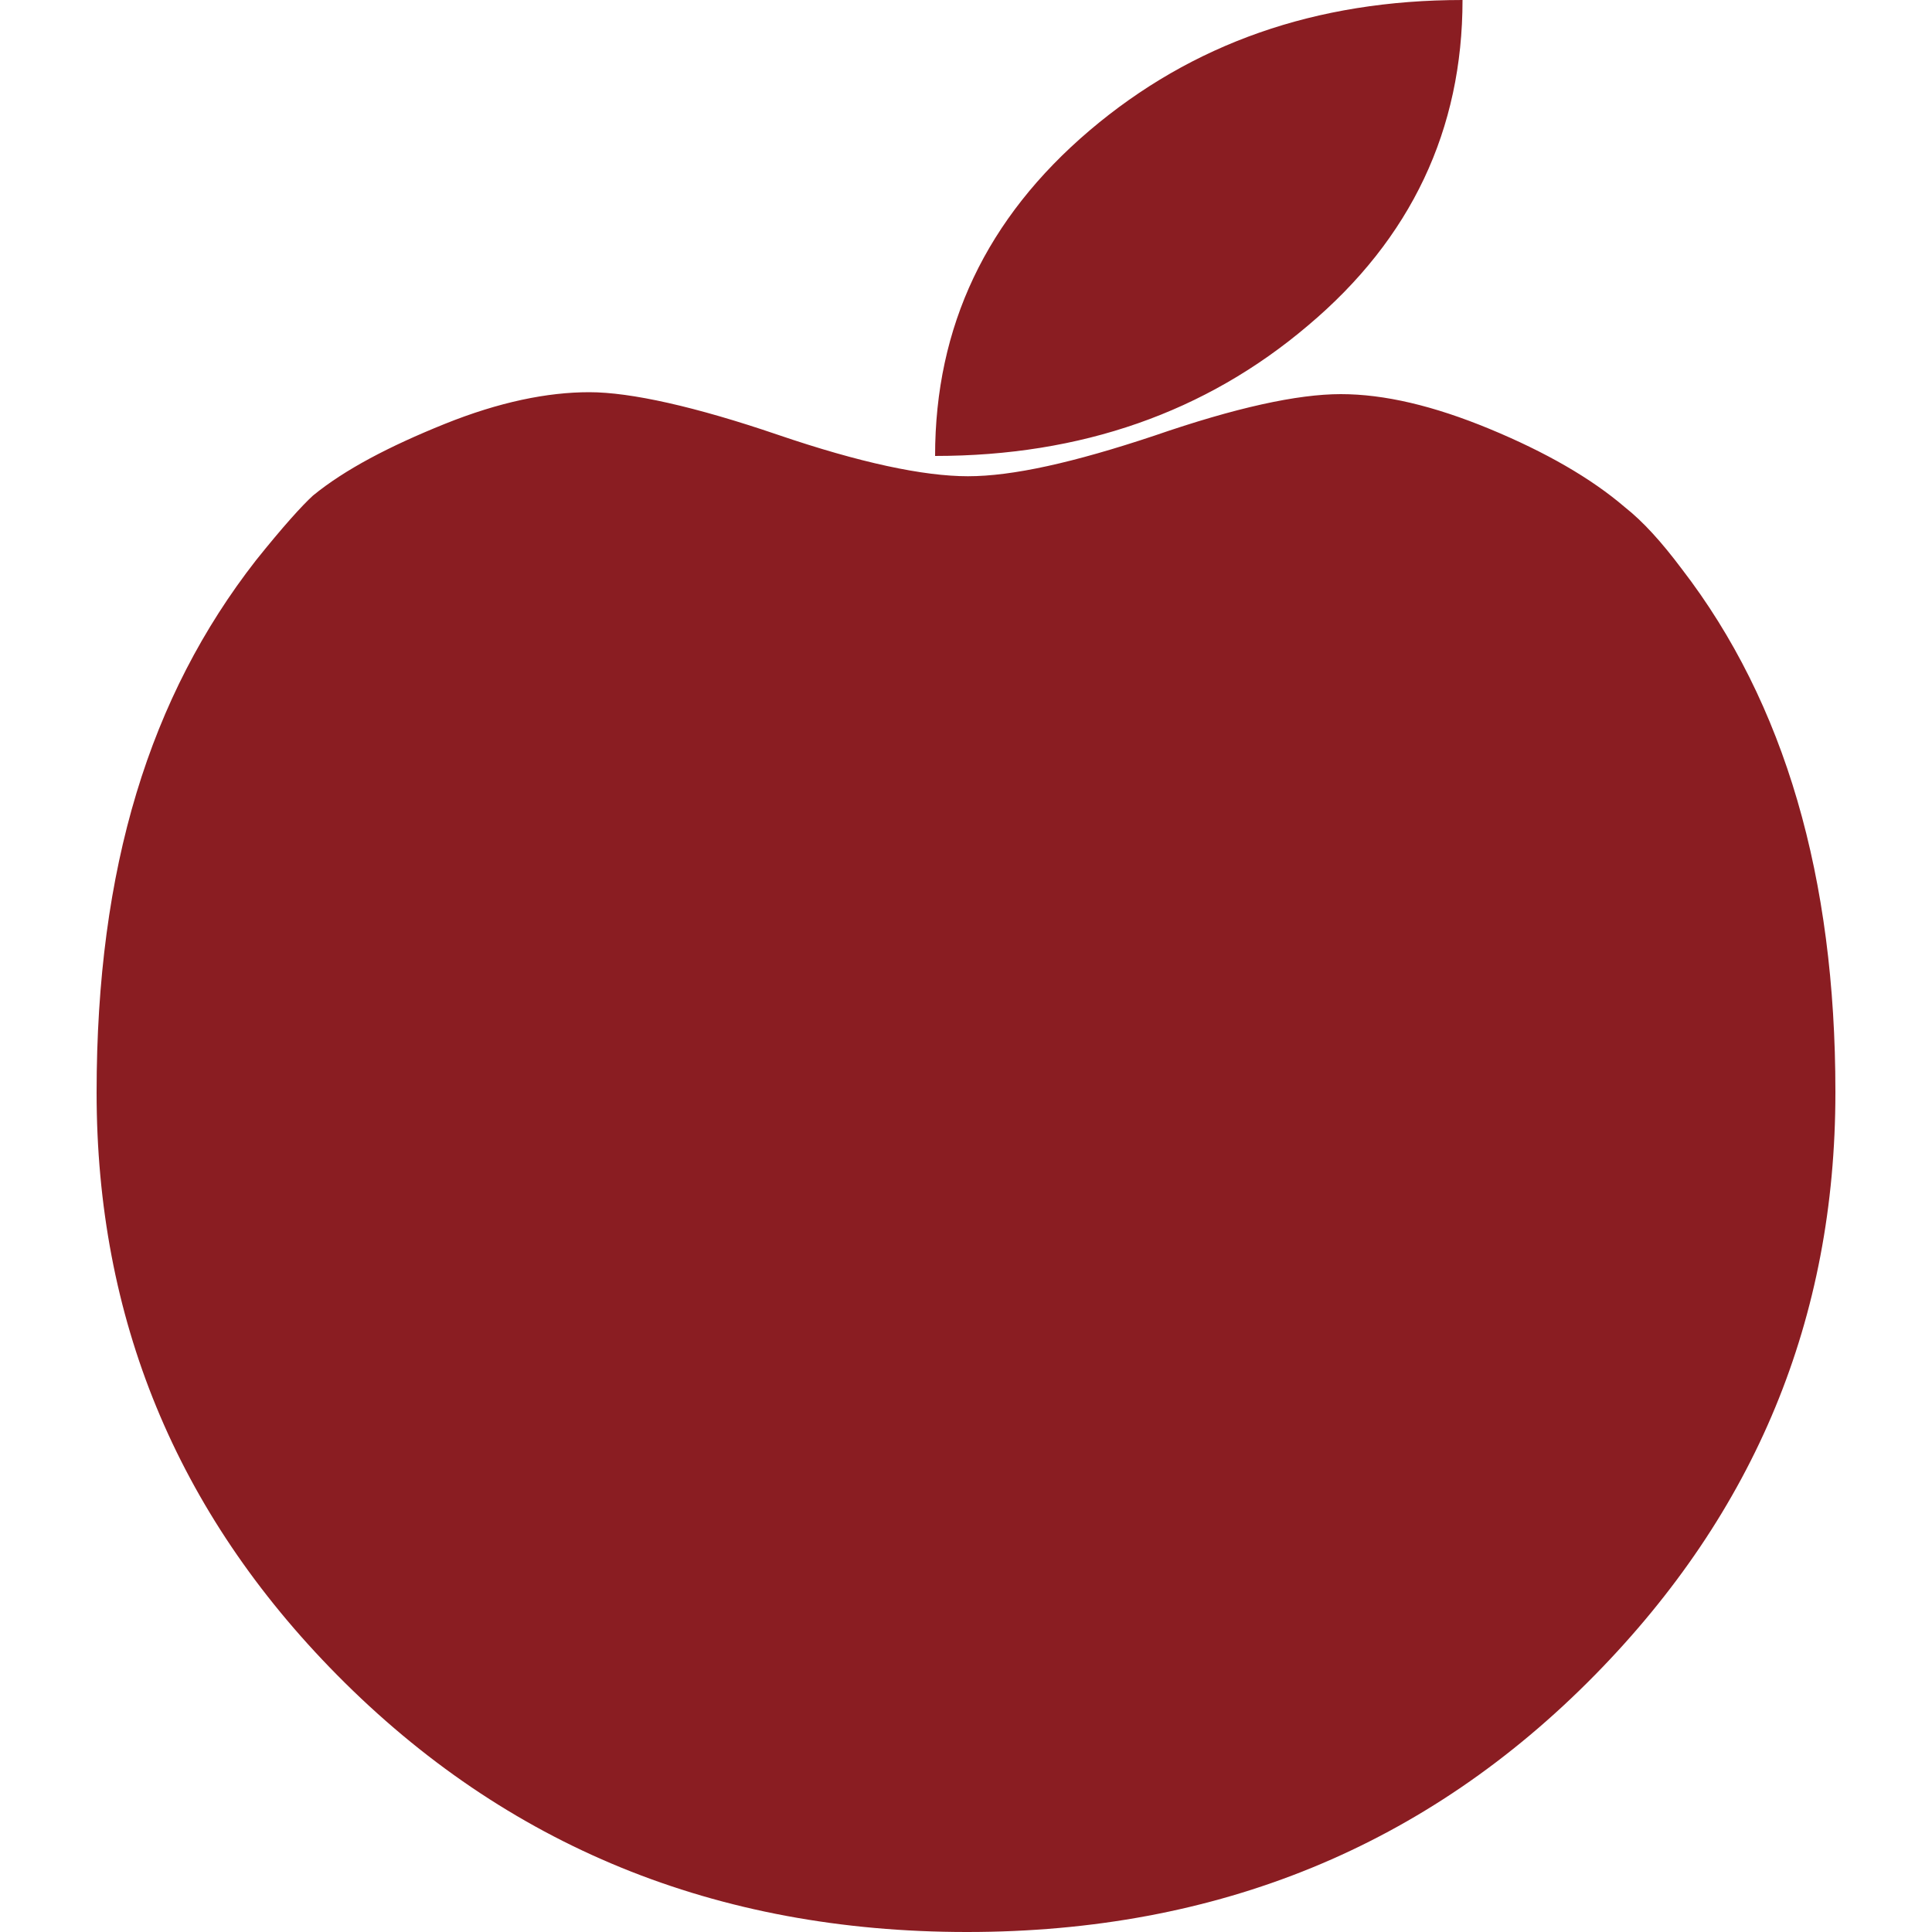
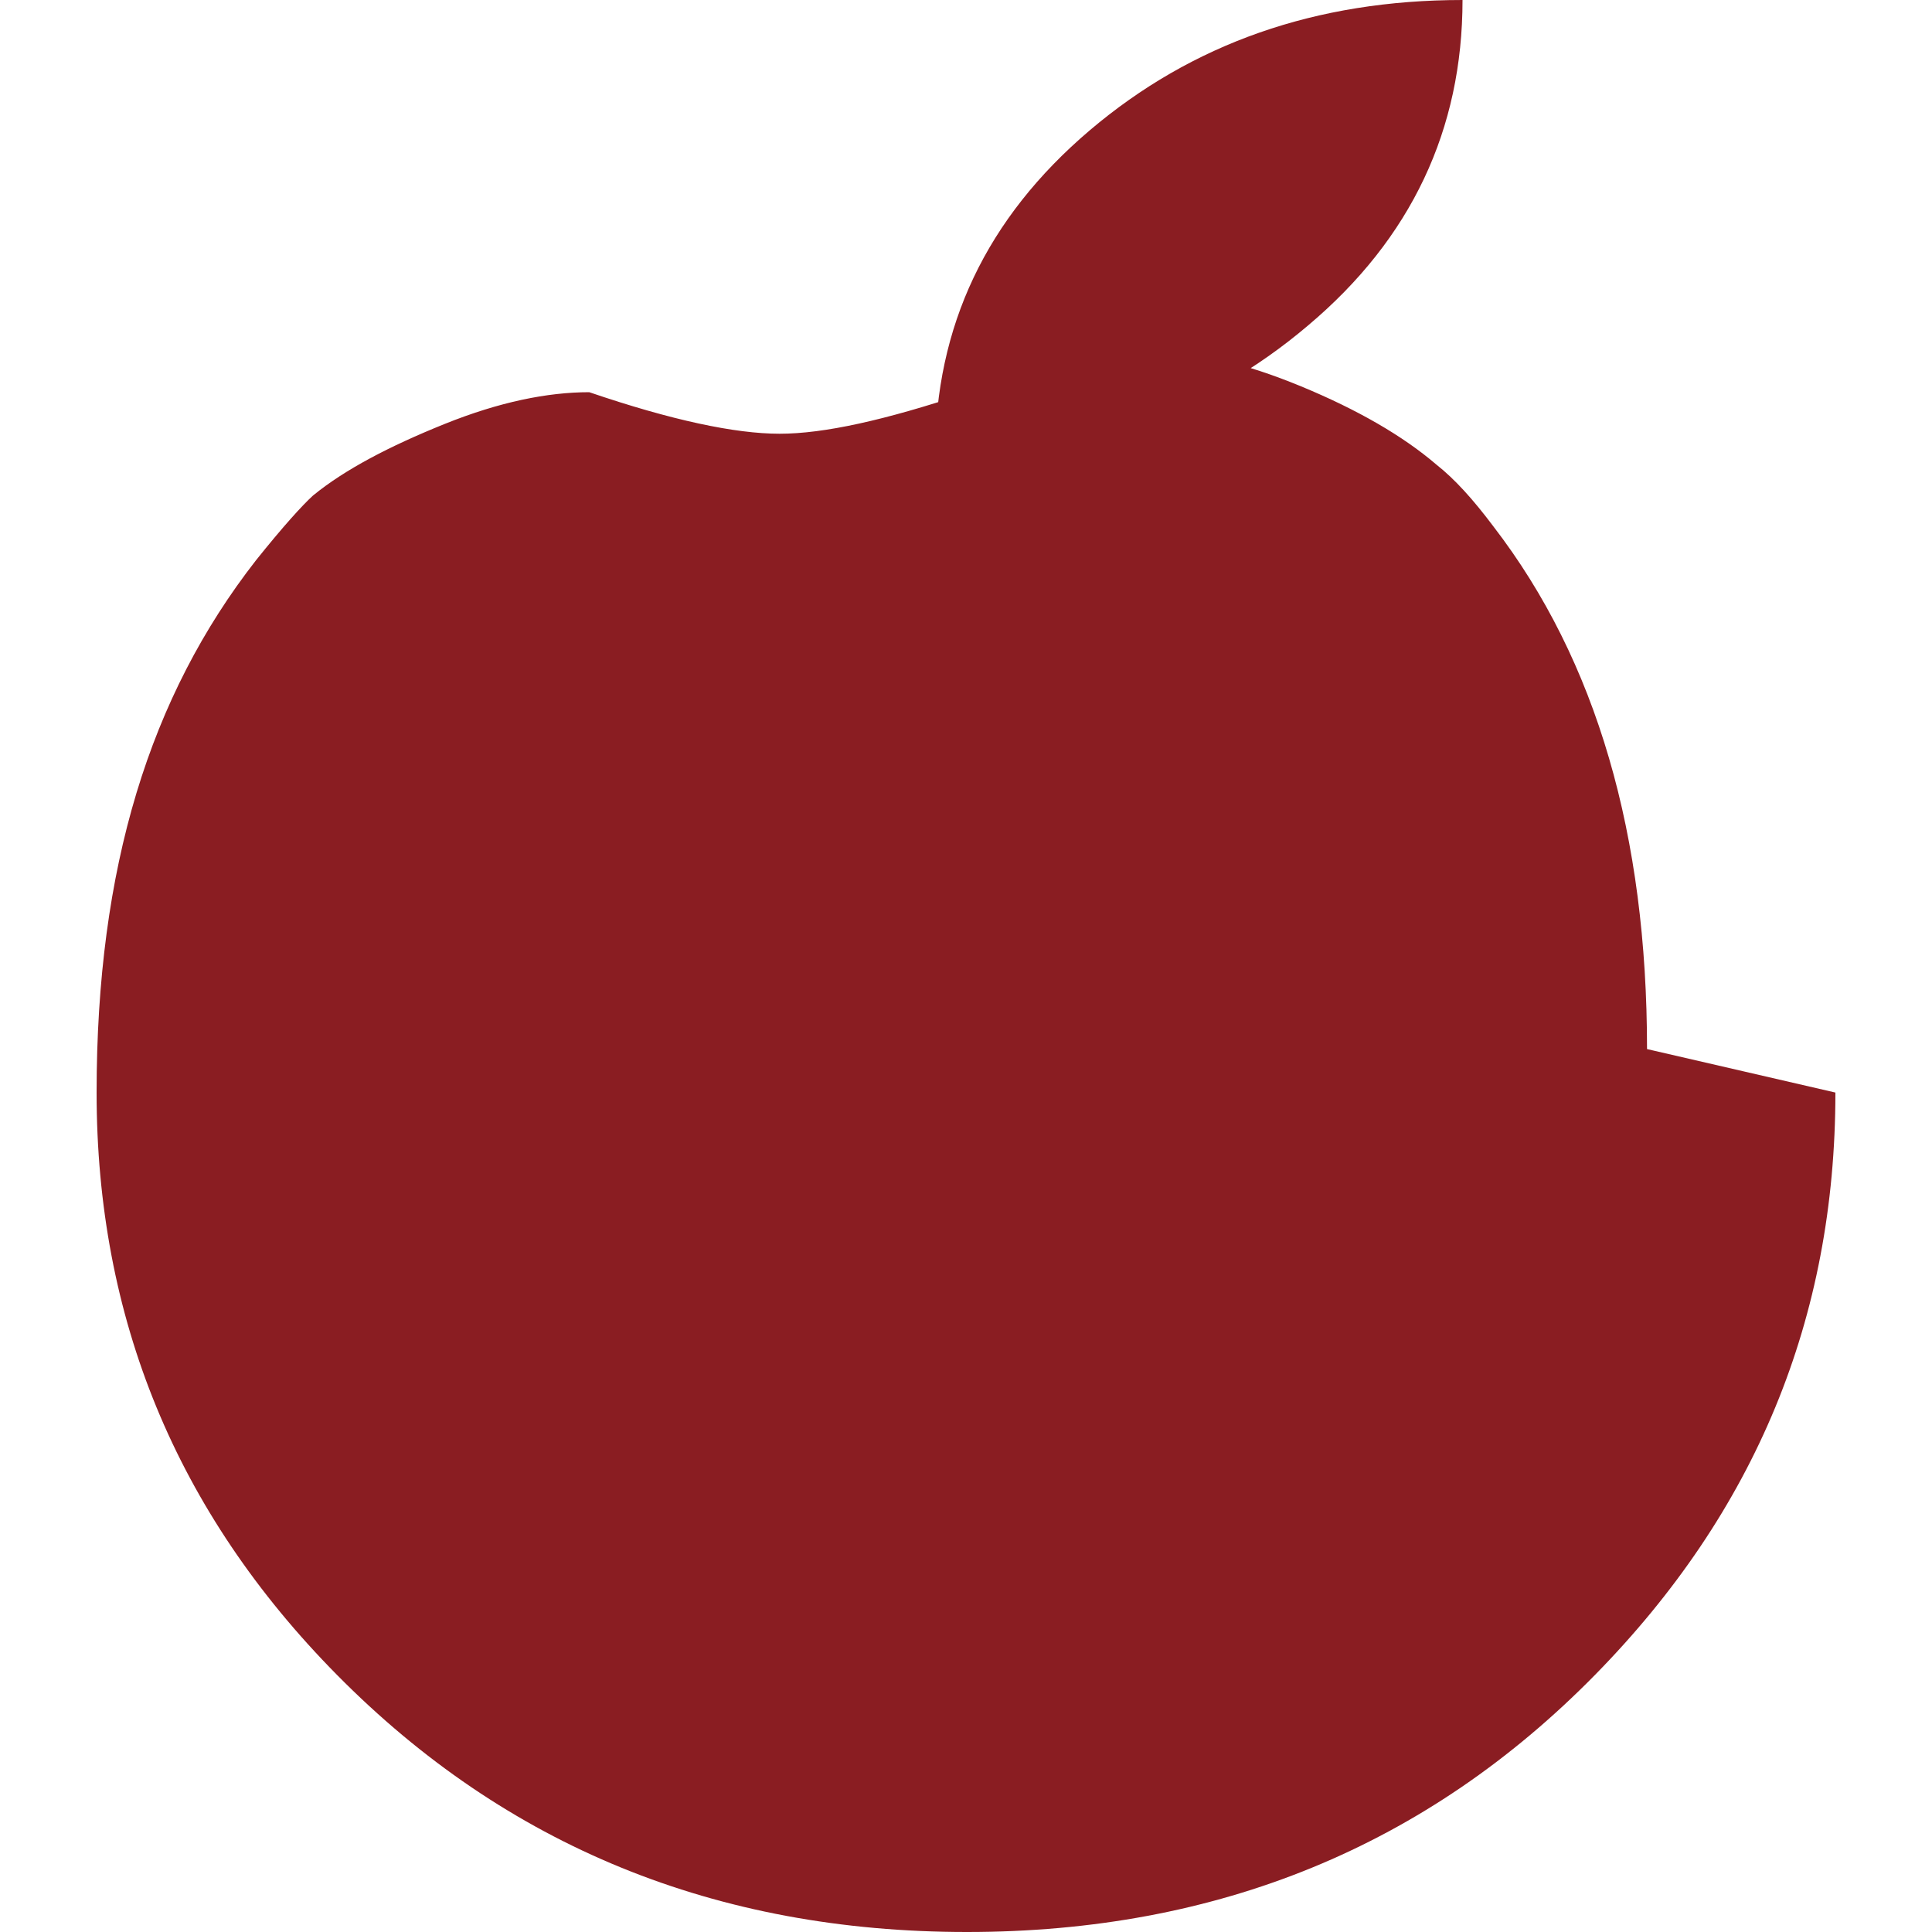
<svg xmlns="http://www.w3.org/2000/svg" id="_レイヤー_1" data-name="レイヤー_1" version="1.1" viewBox="0 0 200 200">
-   <path d="M190,113.1c0,23.4-8.3,43.4-24.9,60.3-17.4,17.7-39,26.6-65,26.6s-47.7-8.9-65.2-26.6c-16.7-16.9-24.9-37-24.9-60.3s5.5-41,16.5-55.1c2.8-3.5,4.8-5.7,5.9-6.7,3.3-2.7,7.9-5.1,13.6-7.4,5.7-2.3,10.7-3.3,15-3.3s11,1.5,19.5,4.4c8.5,2.9,15.1,4.3,19.7,4.3s10.9-1.4,19.3-4.2c8.4-2.9,14.8-4.3,19.3-4.3s9.6,1.2,15.4,3.6c5.8,2.4,10.5,5.1,14,8.1,1.9,1.5,3.8,3.6,5.9,6.4,10.7,13.9,15.9,32,15.9,54.1ZM151.4,0c0,13.4-5.3,24.7-16,33.7-10.6,9-23.5,13.5-38.6,13.5,0-13.4,5.3-24.6,16-33.7C123.4,4.5,136.2,0,151.4,0Z" fill="#8a1d22" />
+   <path d="M190,113.1c0,23.4-8.3,43.4-24.9,60.3-17.4,17.7-39,26.6-65,26.6s-47.7-8.9-65.2-26.6c-16.7-16.9-24.9-37-24.9-60.3s5.5-41,16.5-55.1c2.8-3.5,4.8-5.7,5.9-6.7,3.3-2.7,7.9-5.1,13.6-7.4,5.7-2.3,10.7-3.3,15-3.3c8.5,2.9,15.1,4.3,19.7,4.3s10.9-1.4,19.3-4.2c8.4-2.9,14.8-4.3,19.3-4.3s9.6,1.2,15.4,3.6c5.8,2.4,10.5,5.1,14,8.1,1.9,1.5,3.8,3.6,5.9,6.4,10.7,13.9,15.9,32,15.9,54.1ZM151.4,0c0,13.4-5.3,24.7-16,33.7-10.6,9-23.5,13.5-38.6,13.5,0-13.4,5.3-24.6,16-33.7C123.4,4.5,136.2,0,151.4,0Z" fill="#8a1d22" />
</svg>